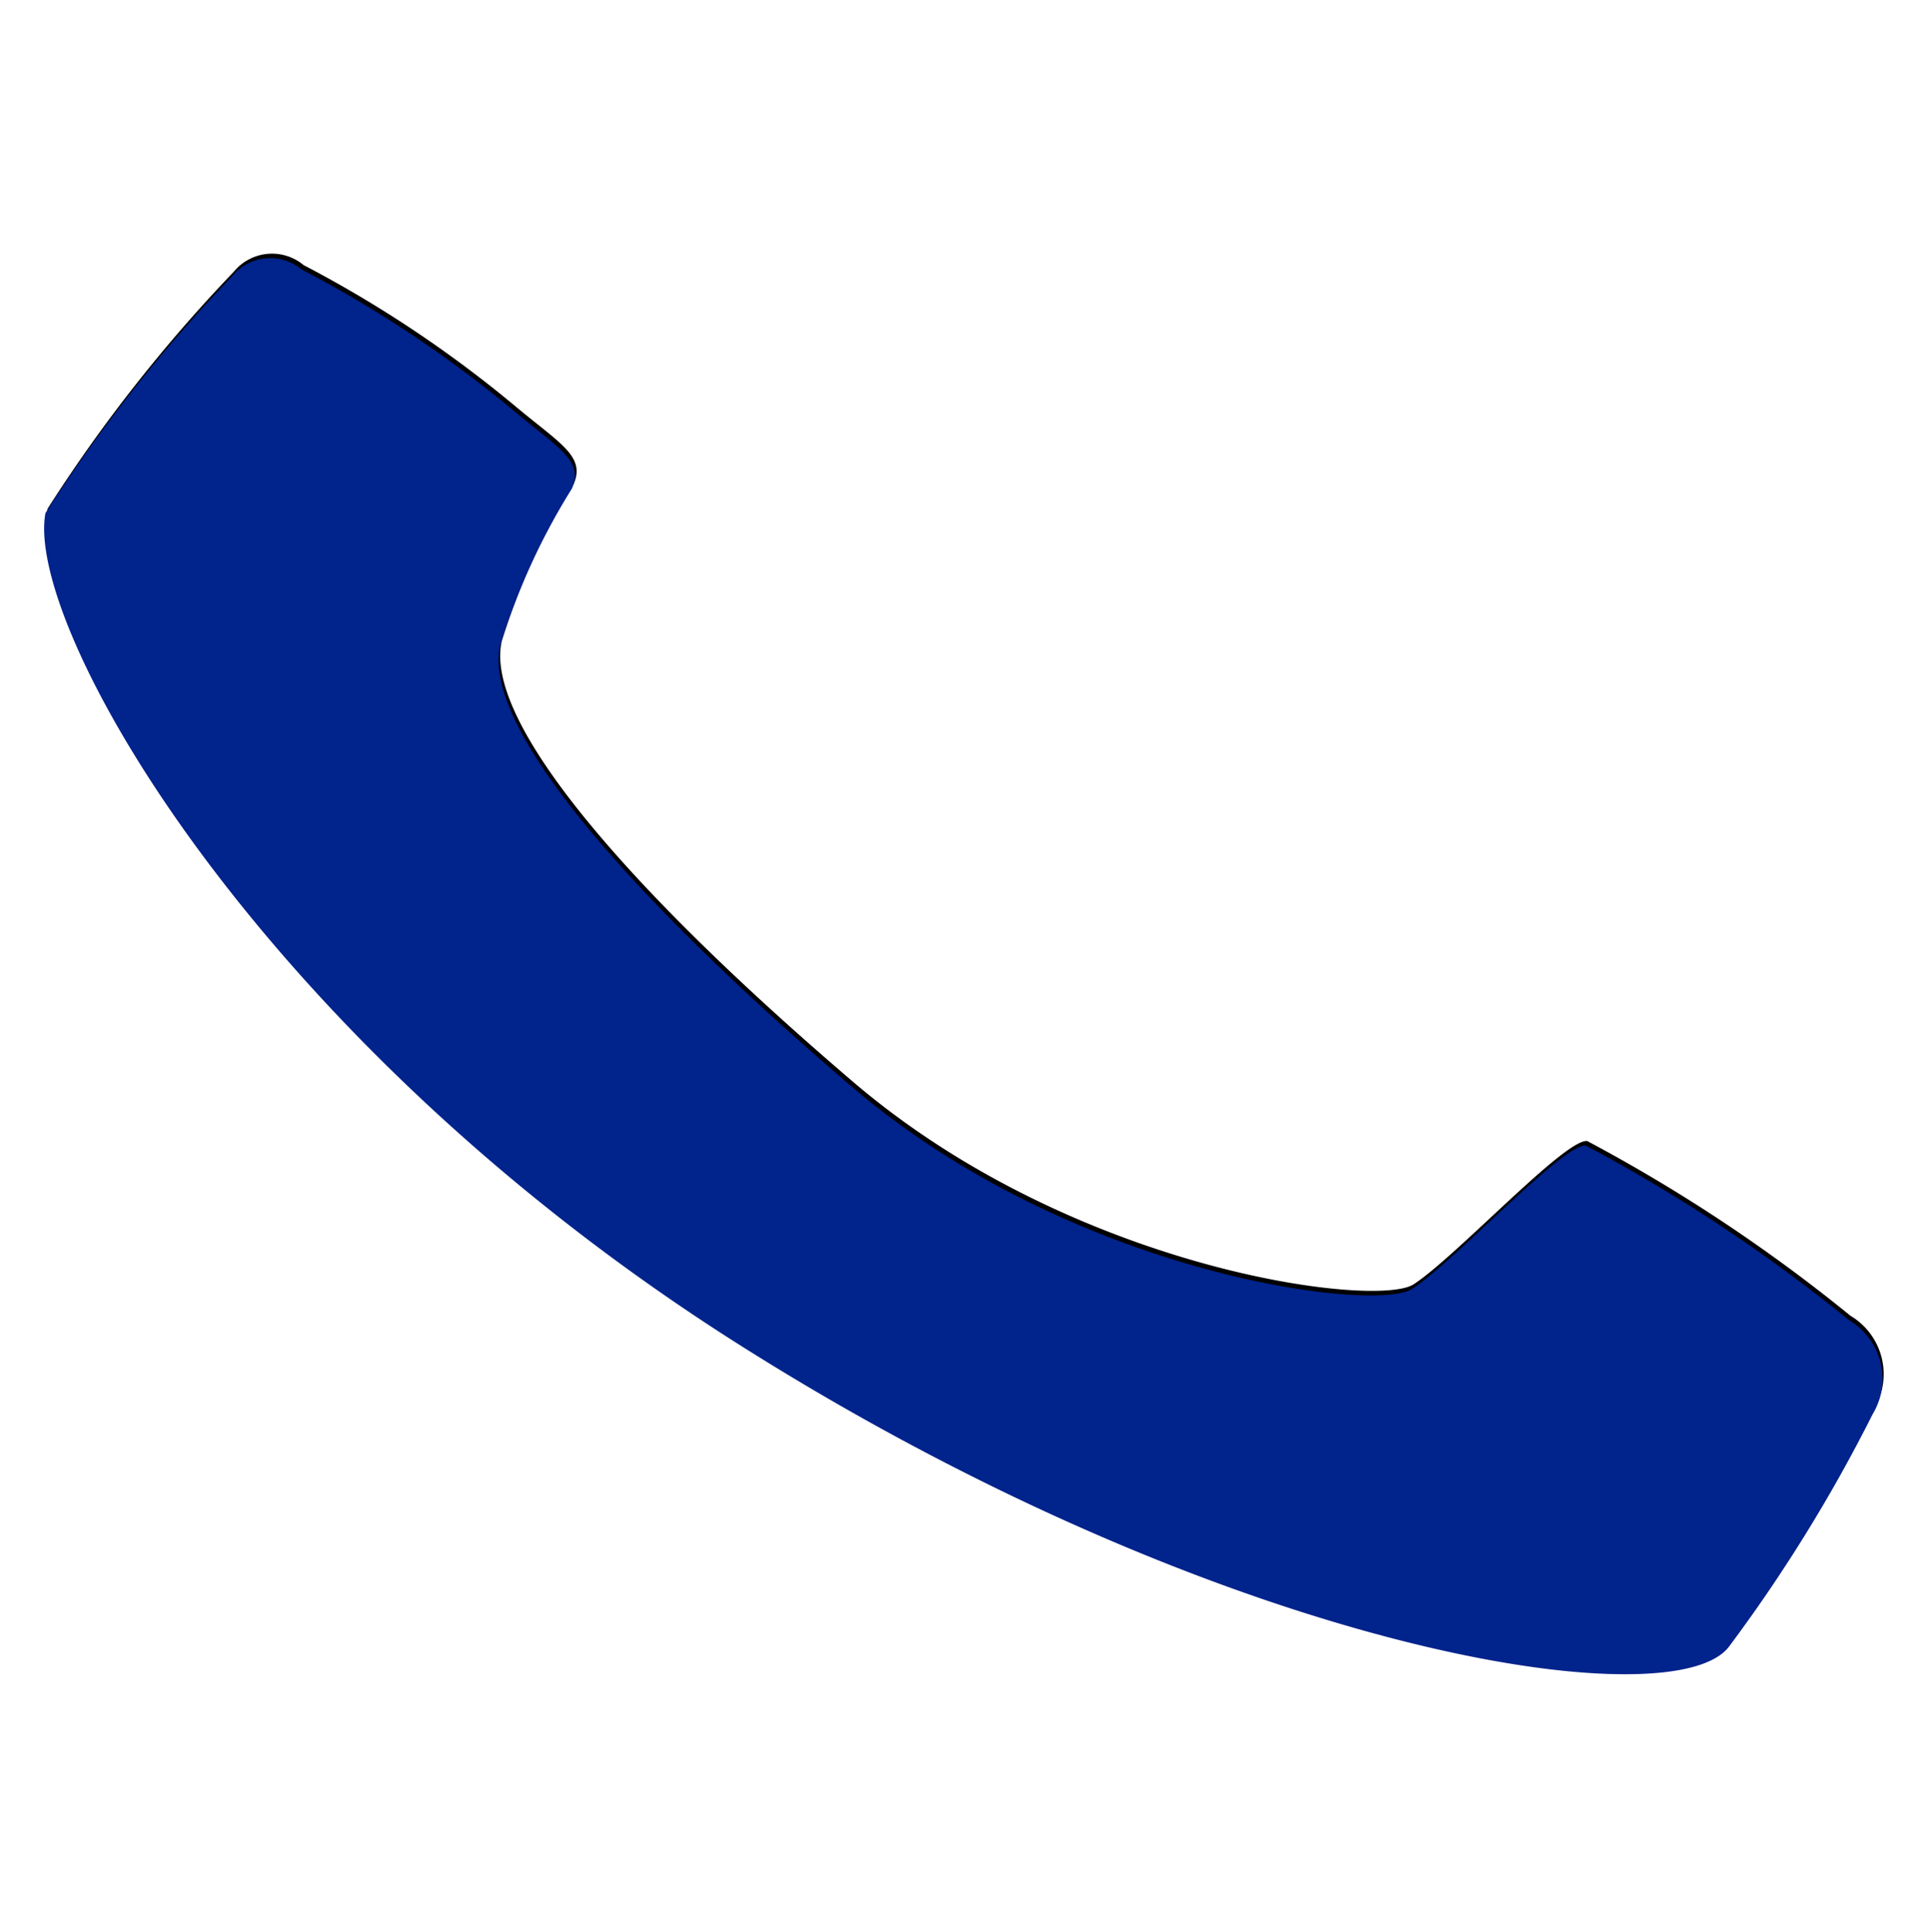
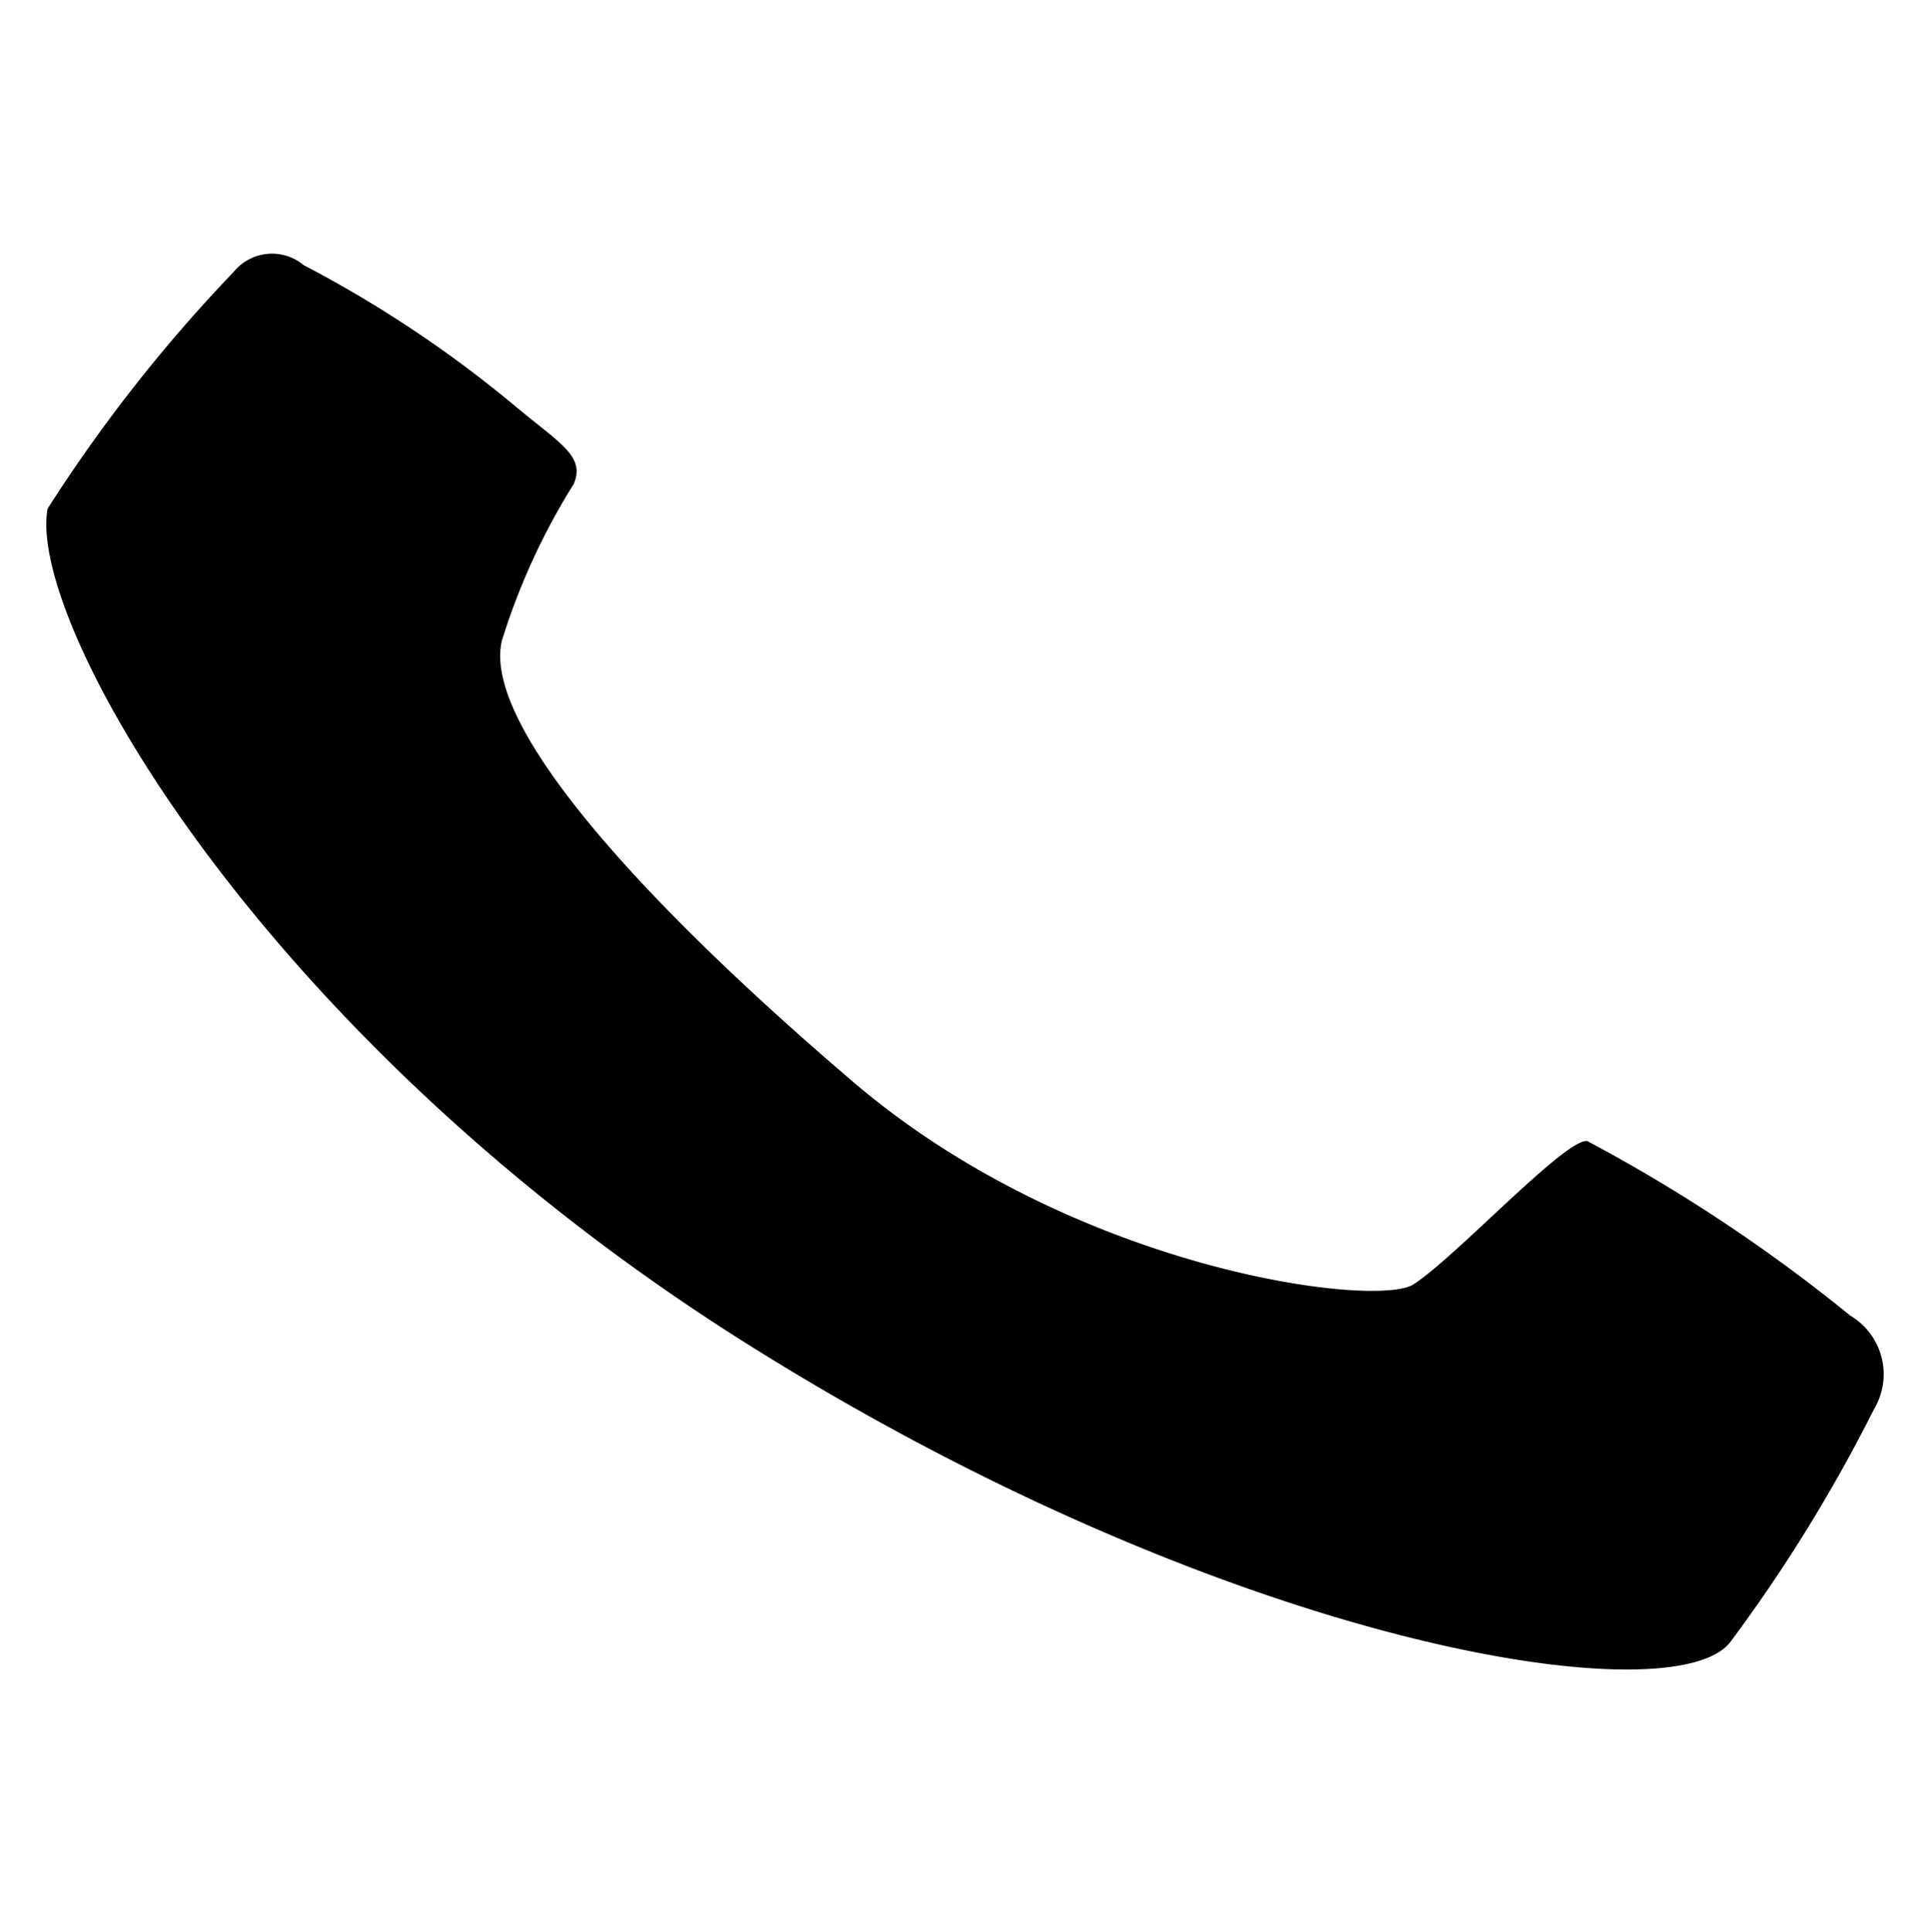
<svg xmlns="http://www.w3.org/2000/svg" width="26.935" height="26.954" viewBox="0 0 26.935 26.954">
  <g id="ベクトルスマートオブジェクト" transform="translate(-966.467 -31.901)">
    <g id="ベクトルスマートオブジェクト-2" data-name="ベクトルスマートオブジェクト" transform="matrix(-0.982, 0.187, -0.186, -0.982, 1125.334, -43.997)">
      <path id="パス_60" data-name="パス 60" d="M170.945-51.964c.585-1.509-1.558-7.818-7.4-13.257-5.874-5.469-11.8-7.563-12.747-6.673a21.833,21.833,0,0,0-2.565,2.808.95.95,0,0,0,.079,1.345,22.751,22.751,0,0,0,3.157,3.084c.3.089,2.1-1.246,2.753-1.512.572-.235,4.617,1.068,7.163,4.241s4.153,5.906,3.67,6.97A9.317,9.317,0,0,1,163.664-53c-.237.356.089.593.621,1.246a16.672,16.672,0,0,0,2.516,2.462.69.69,0,0,0,.977.089A21.412,21.412,0,0,0,170.945-51.964Z" />
    </g>
-     <path id="Color_Overlay" data-name="Color Overlay" d="M976.842,50.7c-6.752-4.25-10.033-10.047-9.741-11.639a21.432,21.432,0,0,1,2.6-3.3.689.689,0,0,1,.977-.1,16.7,16.7,0,0,1,2.93,1.947c.644.542,1.009.714.842,1.108a9.3,9.3,0,0,0-1,2.183c-.275,1.135,1.813,3.519,4.9,6.16s7.308,3.163,7.826,2.825c.589-.384,2.114-2.033,2.422-2a22.758,22.758,0,0,1,3.677,2.439.95.95,0,0,1,.328,1.307,21.754,21.754,0,0,1-2,3.238c-.186.256-.694.393-1.456.393C986.785,55.264,981.978,53.935,976.842,50.7Z" fill="#00238c" />
  </g>
</svg>